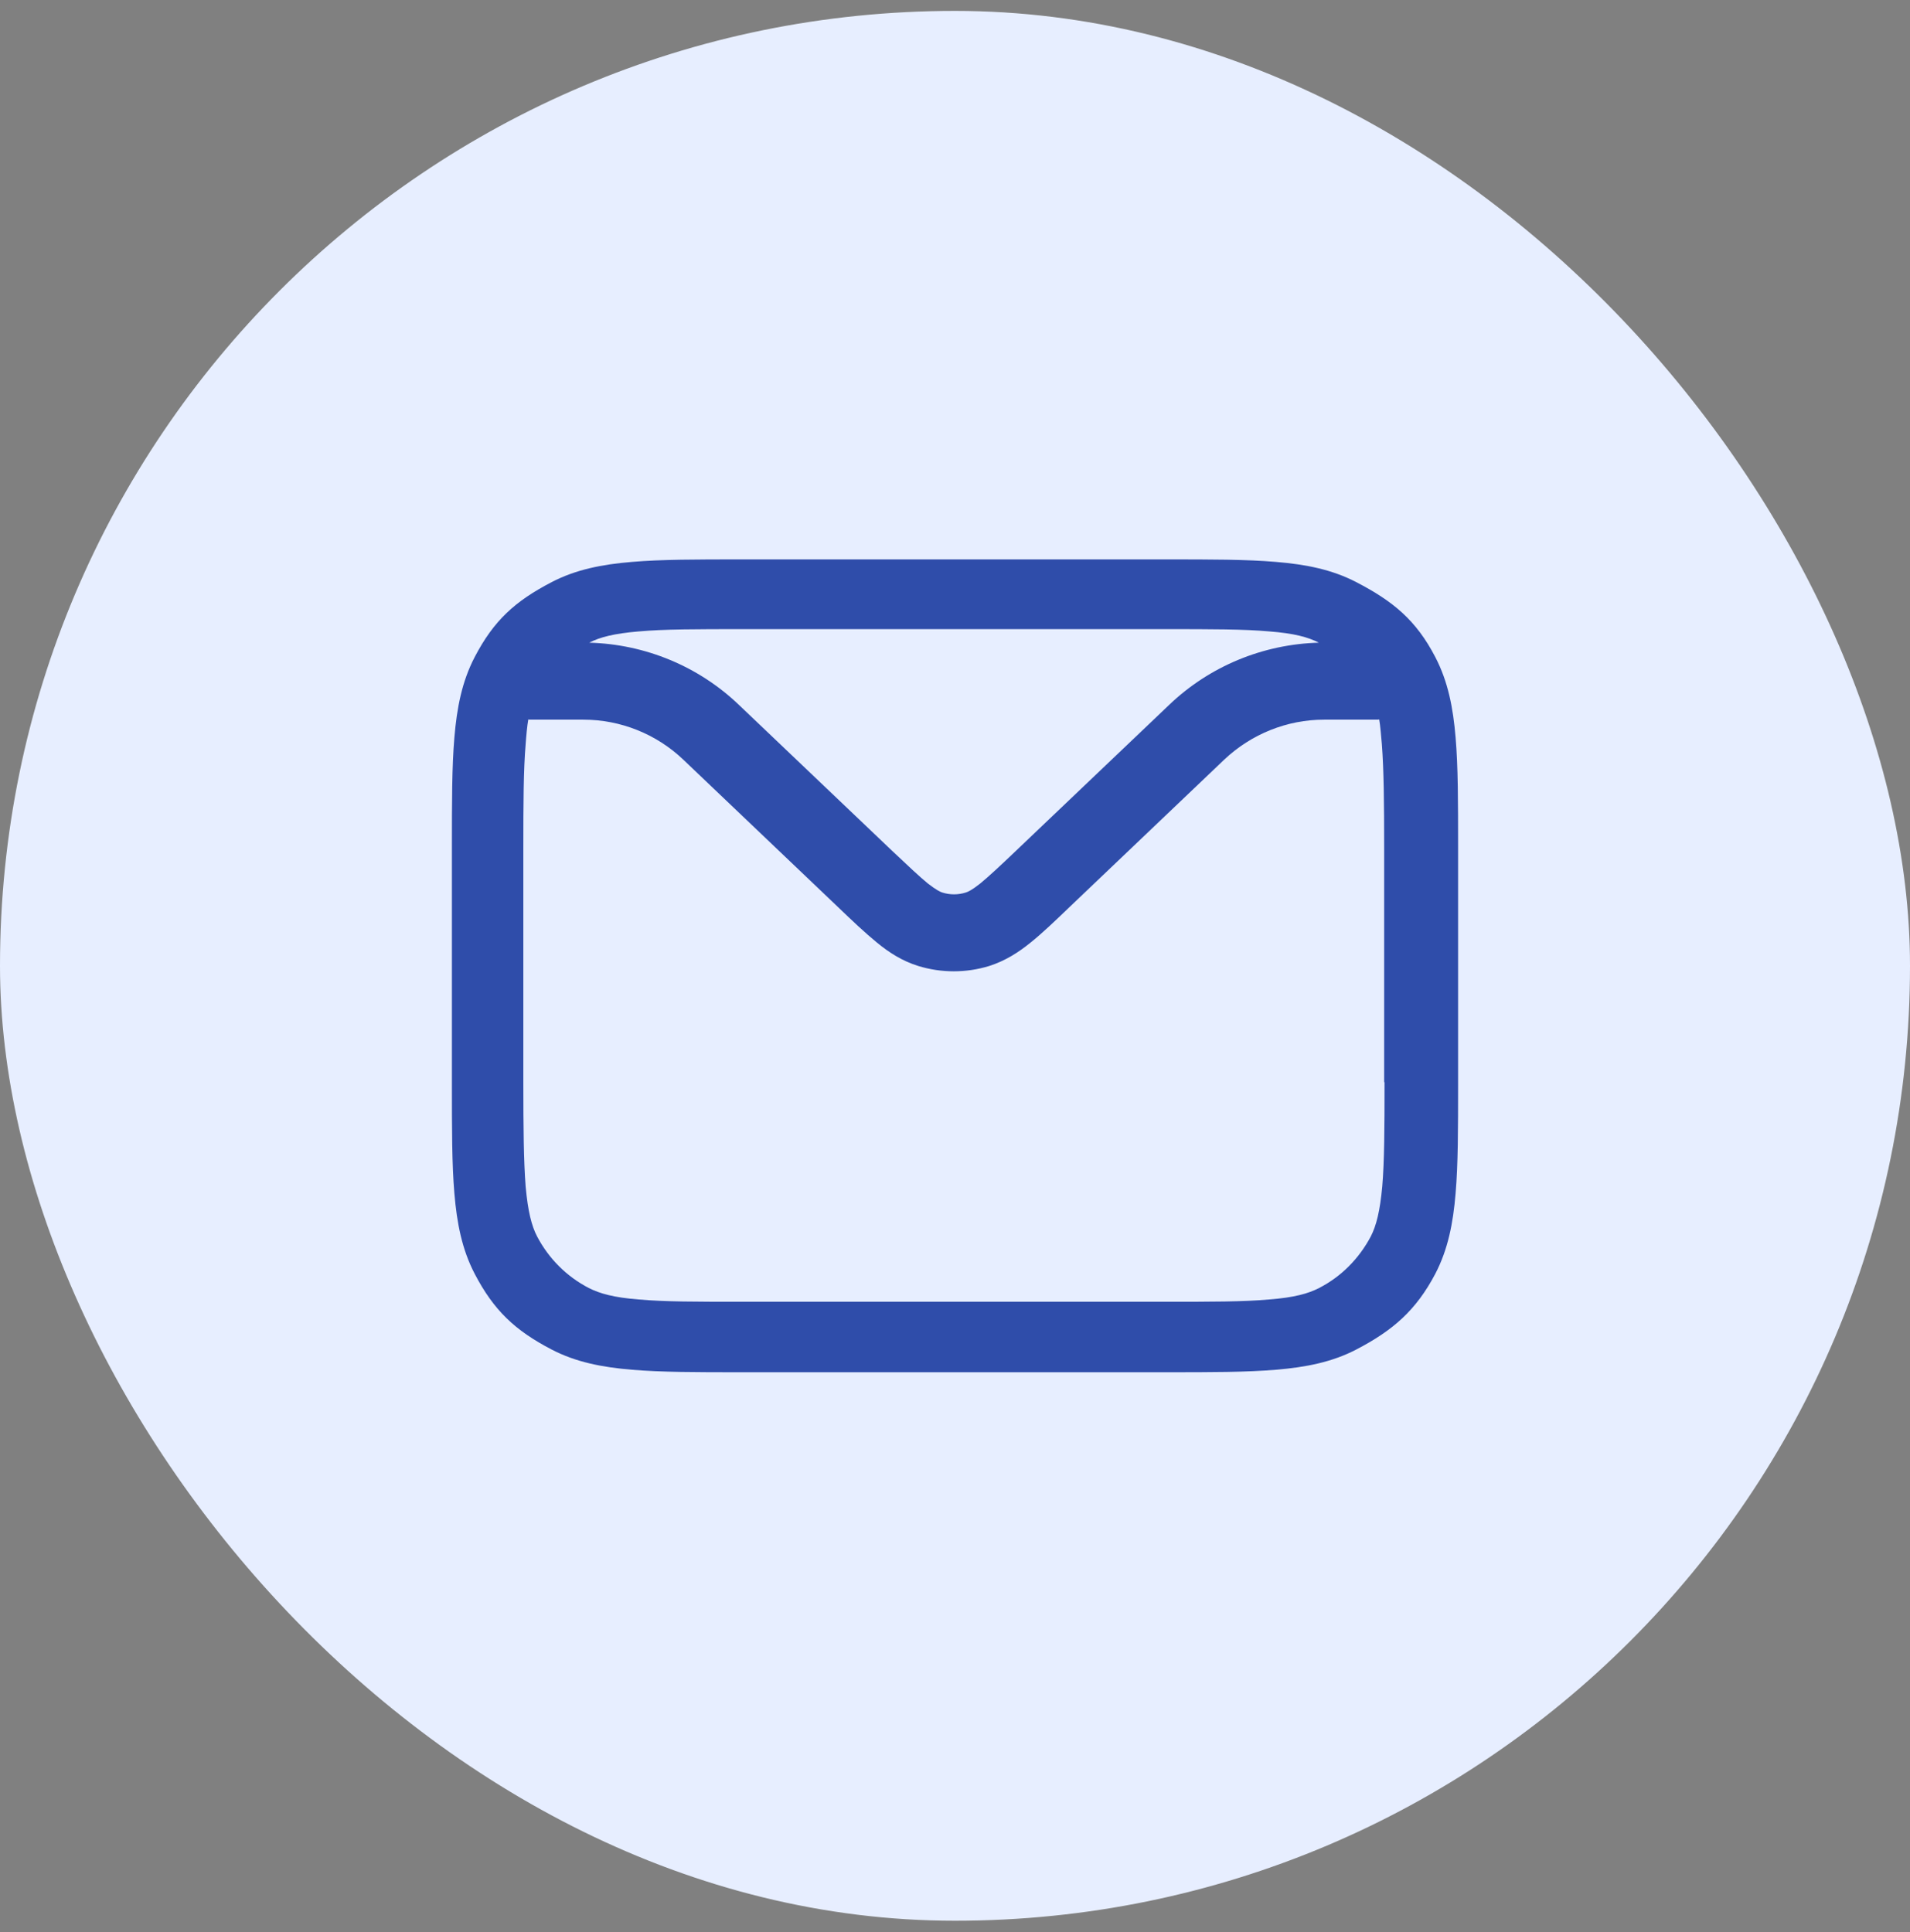
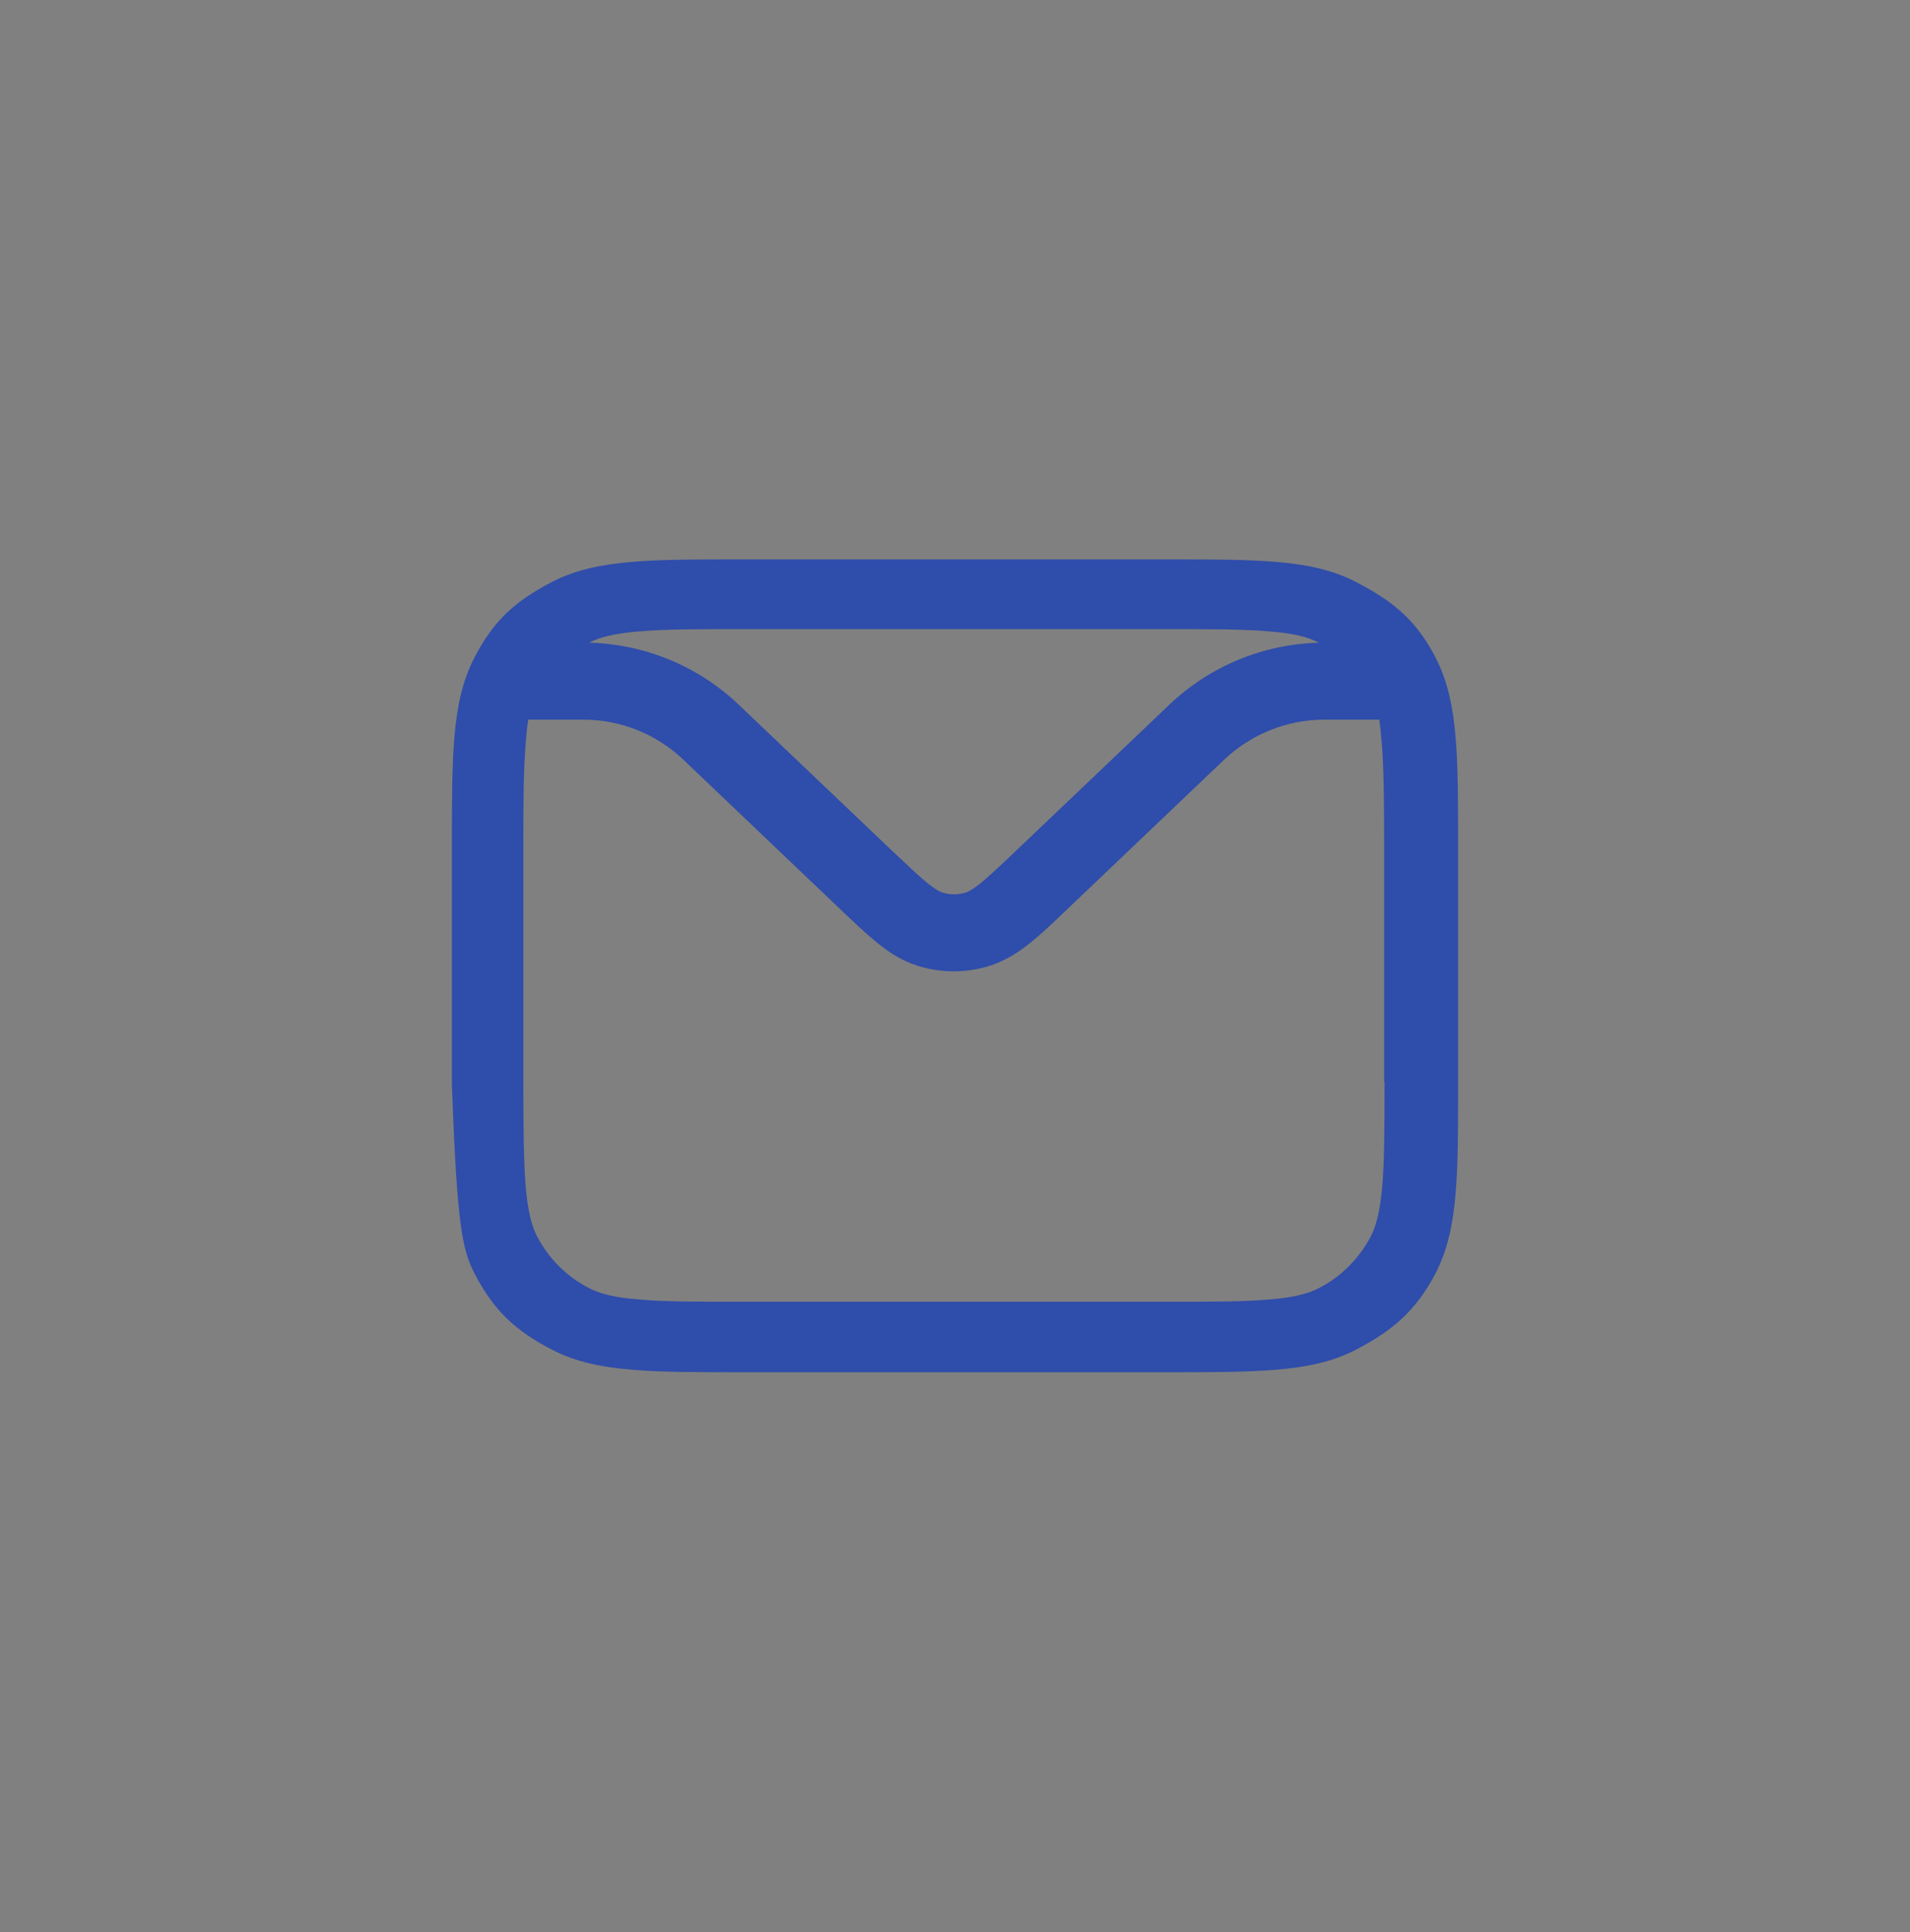
<svg xmlns="http://www.w3.org/2000/svg" width="85" height="86" viewBox="0 0 85 86" fill="none">
  <rect x="0" y="0" width="85" height="86" fill="#808080" stroke="none" />
-   <rect y="0.485" width="85" height="85" rx="42.5" fill="#E7EEFF" />
-   <path fill-rule="evenodd" clip-rule="evenodd" d="M64.778 32.828C64.668 31.493 64.438 30.328 63.877 29.249C63.027 27.608 61.999 26.759 60.358 25.909C59.279 25.348 58.114 25.118 56.78 25.008C55.488 24.897 53.898 24.897 51.918 24.897H32.988C31.008 24.897 29.418 24.897 28.126 25.008C26.792 25.118 25.627 25.348 24.548 25.909C22.916 26.759 21.972 27.617 21.122 29.249C20.561 30.328 20.332 31.493 20.221 32.828C20.111 34.12 20.111 35.718 20.111 37.698V48.238C20.111 50.218 20.111 51.816 20.221 53.108C20.332 54.443 20.561 55.608 21.122 56.687C21.972 58.319 22.916 59.212 24.548 60.062C25.627 60.623 26.792 60.852 28.126 60.962C29.418 61.073 31.008 61.073 32.988 61.073H51.918C53.898 61.073 55.488 61.073 56.78 60.962C58.114 60.852 59.279 60.623 60.358 60.062C61.99 59.212 63.019 58.319 63.877 56.687C64.438 55.608 64.668 54.443 64.778 53.108C64.889 51.816 64.889 50.218 64.889 48.238V37.698C64.889 35.718 64.889 34.12 64.778 32.828ZM28.432 28.102C29.563 28 31.008 28 33.073 28H51.85C53.915 28 55.369 28 56.491 28.102C57.587 28.186 58.216 28.357 58.692 28.603C56.21 28.671 53.83 29.648 52.028 31.374L45.211 37.868C44.48 38.565 44.004 39.007 43.622 39.322C43.248 39.619 43.069 39.696 42.984 39.721C42.644 39.831 42.27 39.831 41.93 39.721C41.845 39.696 41.667 39.611 41.293 39.322C40.91 39.007 40.443 38.565 39.703 37.868L32.886 31.374C31.084 29.648 28.704 28.671 26.222 28.603C26.698 28.357 27.327 28.195 28.424 28.102H28.432ZM61.616 48.161C61.616 50.236 61.608 51.689 61.514 52.803C61.412 53.907 61.251 54.545 61.004 55.029C60.486 56.007 59.695 56.815 58.701 57.325C58.225 57.571 57.596 57.749 56.482 57.834C55.352 57.937 53.907 57.937 51.841 57.937H33.065C30.999 57.937 29.546 57.937 28.424 57.834C27.319 57.749 26.69 57.571 26.205 57.325C25.219 56.815 24.42 56.016 23.902 55.029C23.655 54.553 23.494 53.916 23.392 52.803C23.307 51.689 23.29 50.236 23.29 48.161V37.775C23.29 35.7 23.298 34.247 23.392 33.133C23.417 32.768 23.46 32.292 23.511 32.02C23.536 32.029 23.57 32.029 23.596 32.029H25.959C27.616 32.029 29.206 32.666 30.404 33.805L37.272 40.35C37.935 40.987 38.513 41.532 39.023 41.948C39.559 42.39 40.154 42.773 40.868 42.993C41.896 43.308 42.993 43.308 44.021 42.993C44.735 42.764 45.322 42.39 45.866 41.948C46.376 41.54 46.954 40.987 47.617 40.35L54.485 33.805C55.692 32.666 57.281 32.029 58.93 32.029H61.293C61.293 32.029 61.353 32.029 61.378 32.02C61.429 32.292 61.463 32.768 61.497 33.133C61.582 34.247 61.599 35.7 61.599 37.775V48.161H61.616Z" fill="#2F4DAA" />
+   <path fill-rule="evenodd" clip-rule="evenodd" d="M64.778 32.828C64.668 31.493 64.438 30.328 63.877 29.249C63.027 27.608 61.999 26.759 60.358 25.909C59.279 25.348 58.114 25.118 56.78 25.008C55.488 24.897 53.898 24.897 51.918 24.897H32.988C31.008 24.897 29.418 24.897 28.126 25.008C26.792 25.118 25.627 25.348 24.548 25.909C22.916 26.759 21.972 27.617 21.122 29.249C20.561 30.328 20.332 31.493 20.221 32.828C20.111 34.12 20.111 35.718 20.111 37.698V48.238C20.332 54.443 20.561 55.608 21.122 56.687C21.972 58.319 22.916 59.212 24.548 60.062C25.627 60.623 26.792 60.852 28.126 60.962C29.418 61.073 31.008 61.073 32.988 61.073H51.918C53.898 61.073 55.488 61.073 56.78 60.962C58.114 60.852 59.279 60.623 60.358 60.062C61.99 59.212 63.019 58.319 63.877 56.687C64.438 55.608 64.668 54.443 64.778 53.108C64.889 51.816 64.889 50.218 64.889 48.238V37.698C64.889 35.718 64.889 34.12 64.778 32.828ZM28.432 28.102C29.563 28 31.008 28 33.073 28H51.85C53.915 28 55.369 28 56.491 28.102C57.587 28.186 58.216 28.357 58.692 28.603C56.21 28.671 53.83 29.648 52.028 31.374L45.211 37.868C44.48 38.565 44.004 39.007 43.622 39.322C43.248 39.619 43.069 39.696 42.984 39.721C42.644 39.831 42.27 39.831 41.93 39.721C41.845 39.696 41.667 39.611 41.293 39.322C40.91 39.007 40.443 38.565 39.703 37.868L32.886 31.374C31.084 29.648 28.704 28.671 26.222 28.603C26.698 28.357 27.327 28.195 28.424 28.102H28.432ZM61.616 48.161C61.616 50.236 61.608 51.689 61.514 52.803C61.412 53.907 61.251 54.545 61.004 55.029C60.486 56.007 59.695 56.815 58.701 57.325C58.225 57.571 57.596 57.749 56.482 57.834C55.352 57.937 53.907 57.937 51.841 57.937H33.065C30.999 57.937 29.546 57.937 28.424 57.834C27.319 57.749 26.69 57.571 26.205 57.325C25.219 56.815 24.42 56.016 23.902 55.029C23.655 54.553 23.494 53.916 23.392 52.803C23.307 51.689 23.29 50.236 23.29 48.161V37.775C23.29 35.7 23.298 34.247 23.392 33.133C23.417 32.768 23.46 32.292 23.511 32.02C23.536 32.029 23.57 32.029 23.596 32.029H25.959C27.616 32.029 29.206 32.666 30.404 33.805L37.272 40.35C37.935 40.987 38.513 41.532 39.023 41.948C39.559 42.39 40.154 42.773 40.868 42.993C41.896 43.308 42.993 43.308 44.021 42.993C44.735 42.764 45.322 42.39 45.866 41.948C46.376 41.54 46.954 40.987 47.617 40.35L54.485 33.805C55.692 32.666 57.281 32.029 58.93 32.029H61.293C61.293 32.029 61.353 32.029 61.378 32.02C61.429 32.292 61.463 32.768 61.497 33.133C61.582 34.247 61.599 35.7 61.599 37.775V48.161H61.616Z" fill="#2F4DAA" />
</svg>